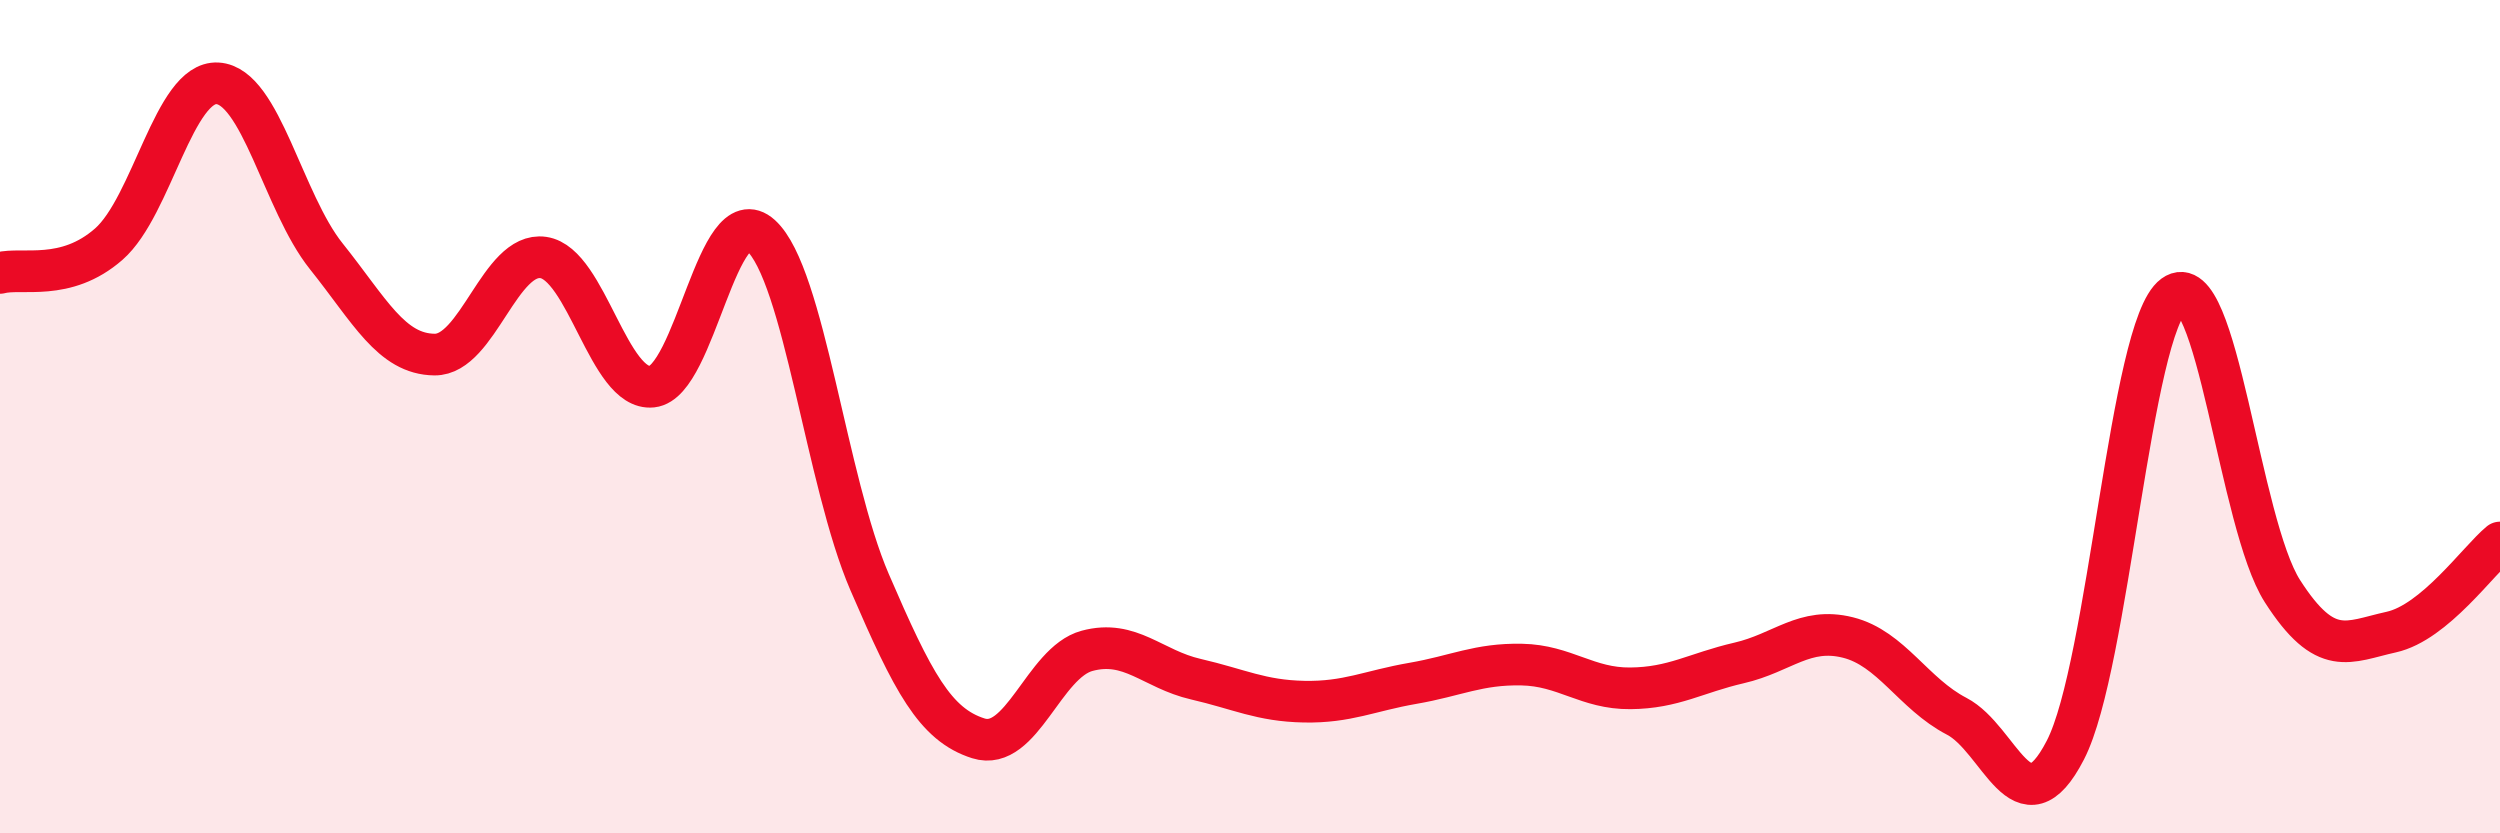
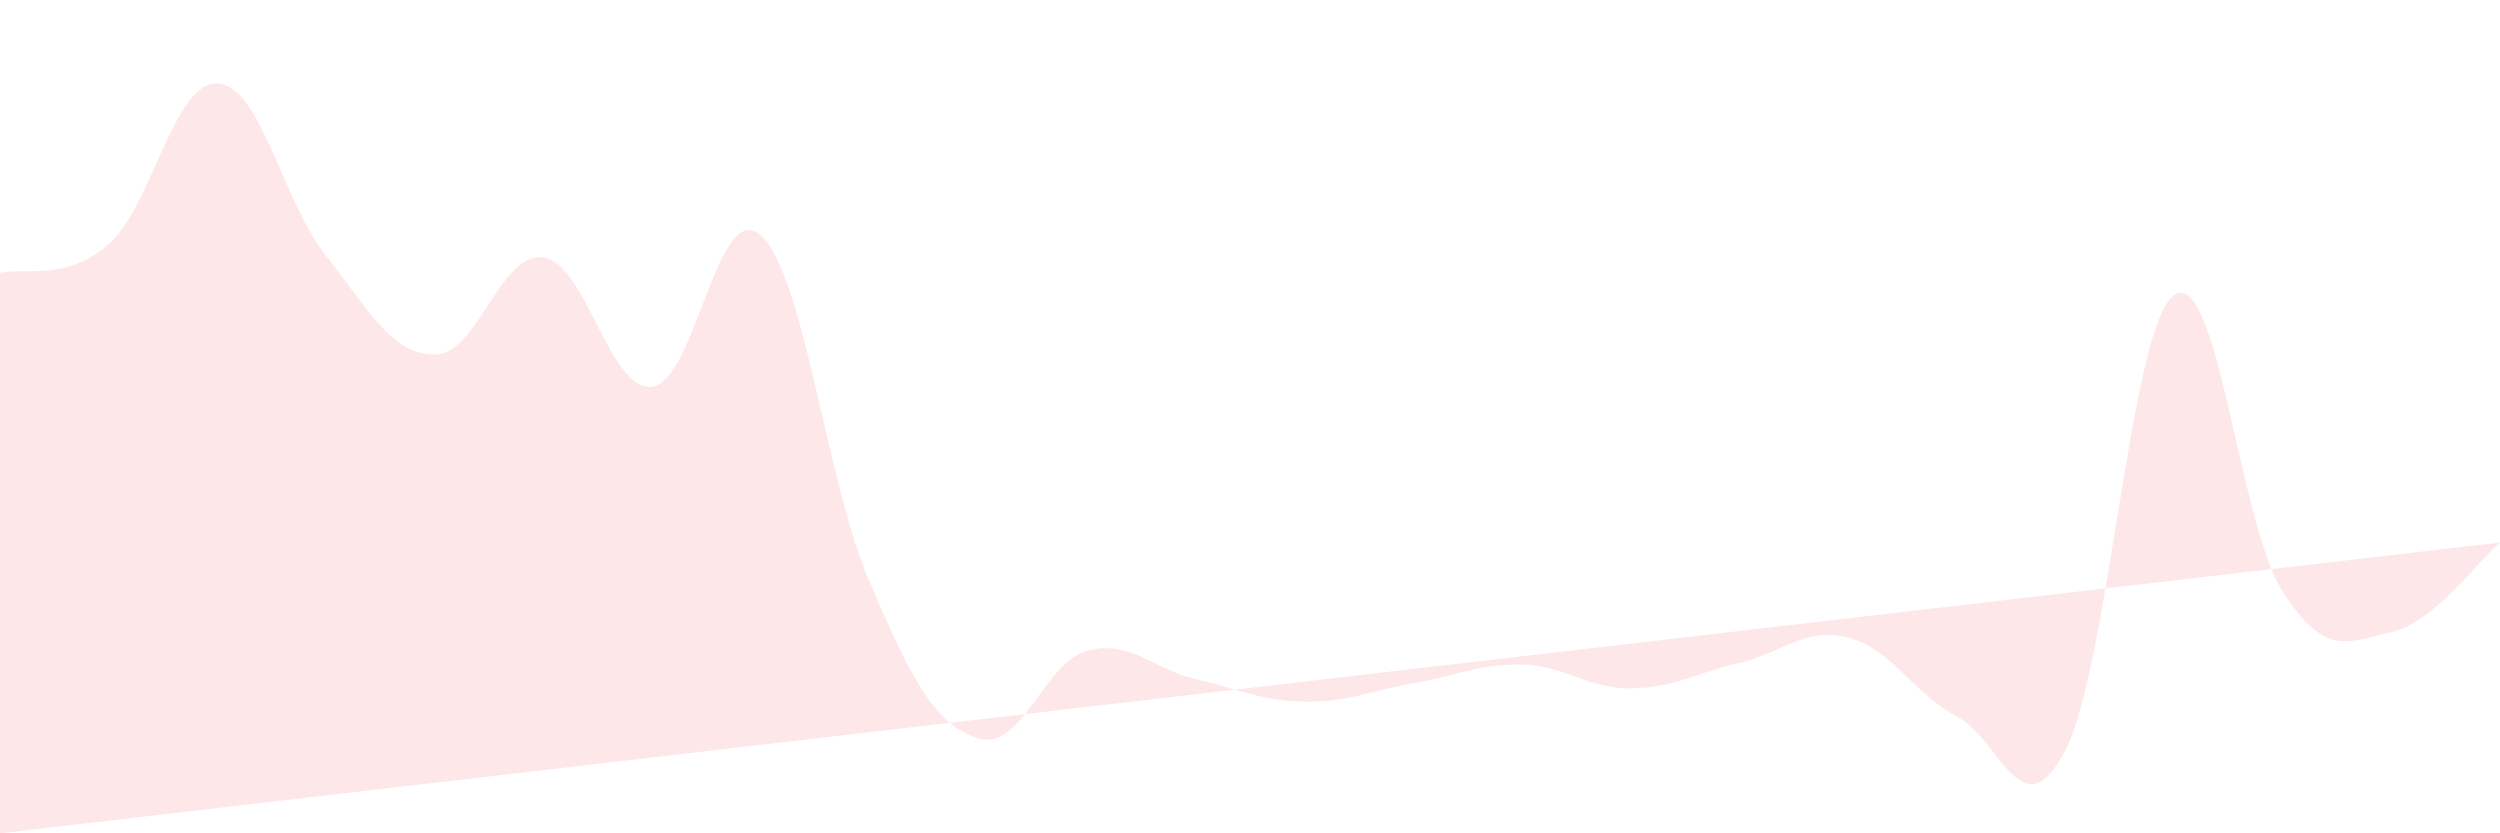
<svg xmlns="http://www.w3.org/2000/svg" width="60" height="20" viewBox="0 0 60 20">
-   <path d="M 0,6.55 C 0.52,6.41 1.57,6.77 2.61,5.86 C 3.65,4.95 4.18,1.94 5.22,2 C 6.26,2.06 6.79,4.85 7.83,6.15 C 8.87,7.45 9.39,8.5 10.43,8.51 C 11.47,8.52 12,6.03 13.04,6.18 C 14.08,6.33 14.61,9.39 15.65,9.28 C 16.69,9.17 17.22,4.71 18.26,5.65 C 19.3,6.59 19.83,11.56 20.87,13.97 C 21.91,16.38 22.44,17.39 23.48,17.72 C 24.52,18.05 25.05,15.9 26.09,15.62 C 27.13,15.34 27.66,16.06 28.7,16.3 C 29.74,16.54 30.26,16.82 31.3,16.84 C 32.34,16.86 32.87,16.58 33.91,16.4 C 34.95,16.22 35.48,15.93 36.52,15.95 C 37.56,15.97 38.09,16.53 39.13,16.52 C 40.17,16.51 40.7,16.15 41.74,15.91 C 42.78,15.67 43.31,15.04 44.35,15.3 C 45.39,15.56 45.92,16.65 46.96,17.19 C 48,17.73 48.53,20.02 49.57,18 C 50.61,15.98 51.13,7.85 52.17,7.09 C 53.21,6.33 53.74,12.57 54.78,14.19 C 55.82,15.81 56.35,15.4 57.39,15.17 C 58.43,14.94 59.48,13.45 60,13.02L60 20L0 20Z" fill="#EB0A25" opacity="0.1" stroke-linecap="round" stroke-linejoin="round" />
-   <path d="M 0,6.55 C 0.52,6.41 1.57,6.77 2.61,5.86 C 3.65,4.95 4.18,1.94 5.22,2 C 6.26,2.06 6.79,4.85 7.83,6.15 C 8.87,7.45 9.39,8.5 10.43,8.51 C 11.47,8.52 12,6.03 13.04,6.18 C 14.08,6.33 14.61,9.39 15.65,9.28 C 16.69,9.17 17.22,4.71 18.26,5.65 C 19.3,6.59 19.83,11.56 20.87,13.97 C 21.91,16.38 22.44,17.39 23.48,17.72 C 24.52,18.05 25.05,15.9 26.09,15.62 C 27.13,15.34 27.66,16.06 28.7,16.3 C 29.74,16.54 30.26,16.82 31.3,16.84 C 32.34,16.86 32.87,16.58 33.91,16.4 C 34.95,16.22 35.48,15.93 36.52,15.95 C 37.56,15.97 38.09,16.53 39.13,16.52 C 40.17,16.51 40.7,16.15 41.74,15.91 C 42.78,15.67 43.31,15.04 44.35,15.3 C 45.39,15.56 45.92,16.65 46.96,17.19 C 48,17.73 48.53,20.02 49.57,18 C 50.61,15.98 51.13,7.85 52.17,7.09 C 53.21,6.33 53.74,12.57 54.78,14.19 C 55.82,15.81 56.35,15.4 57.39,15.17 C 58.43,14.94 59.48,13.45 60,13.02" stroke="#EB0A25" stroke-width="1" fill="none" stroke-linecap="round" stroke-linejoin="round" />
+   <path d="M 0,6.55 C 0.52,6.41 1.57,6.77 2.61,5.86 C 3.65,4.95 4.18,1.94 5.22,2 C 6.26,2.06 6.79,4.85 7.83,6.15 C 8.87,7.45 9.39,8.5 10.43,8.51 C 11.47,8.52 12,6.03 13.04,6.18 C 14.08,6.33 14.61,9.39 15.65,9.28 C 16.69,9.17 17.22,4.71 18.26,5.65 C 19.3,6.59 19.83,11.56 20.87,13.97 C 21.91,16.38 22.44,17.39 23.48,17.72 C 24.52,18.05 25.05,15.9 26.09,15.62 C 27.13,15.34 27.66,16.06 28.7,16.3 C 29.74,16.54 30.26,16.82 31.3,16.84 C 32.34,16.86 32.87,16.58 33.91,16.4 C 34.95,16.22 35.48,15.93 36.52,15.95 C 37.56,15.97 38.09,16.53 39.13,16.52 C 40.17,16.51 40.7,16.15 41.74,15.91 C 42.78,15.67 43.31,15.04 44.35,15.3 C 45.39,15.56 45.92,16.65 46.96,17.19 C 48,17.73 48.53,20.02 49.57,18 C 50.61,15.98 51.13,7.85 52.17,7.09 C 53.21,6.33 53.74,12.57 54.78,14.19 C 55.82,15.81 56.35,15.4 57.39,15.17 C 58.43,14.94 59.48,13.45 60,13.02L0 20Z" fill="#EB0A25" opacity="0.1" stroke-linecap="round" stroke-linejoin="round" />
</svg>